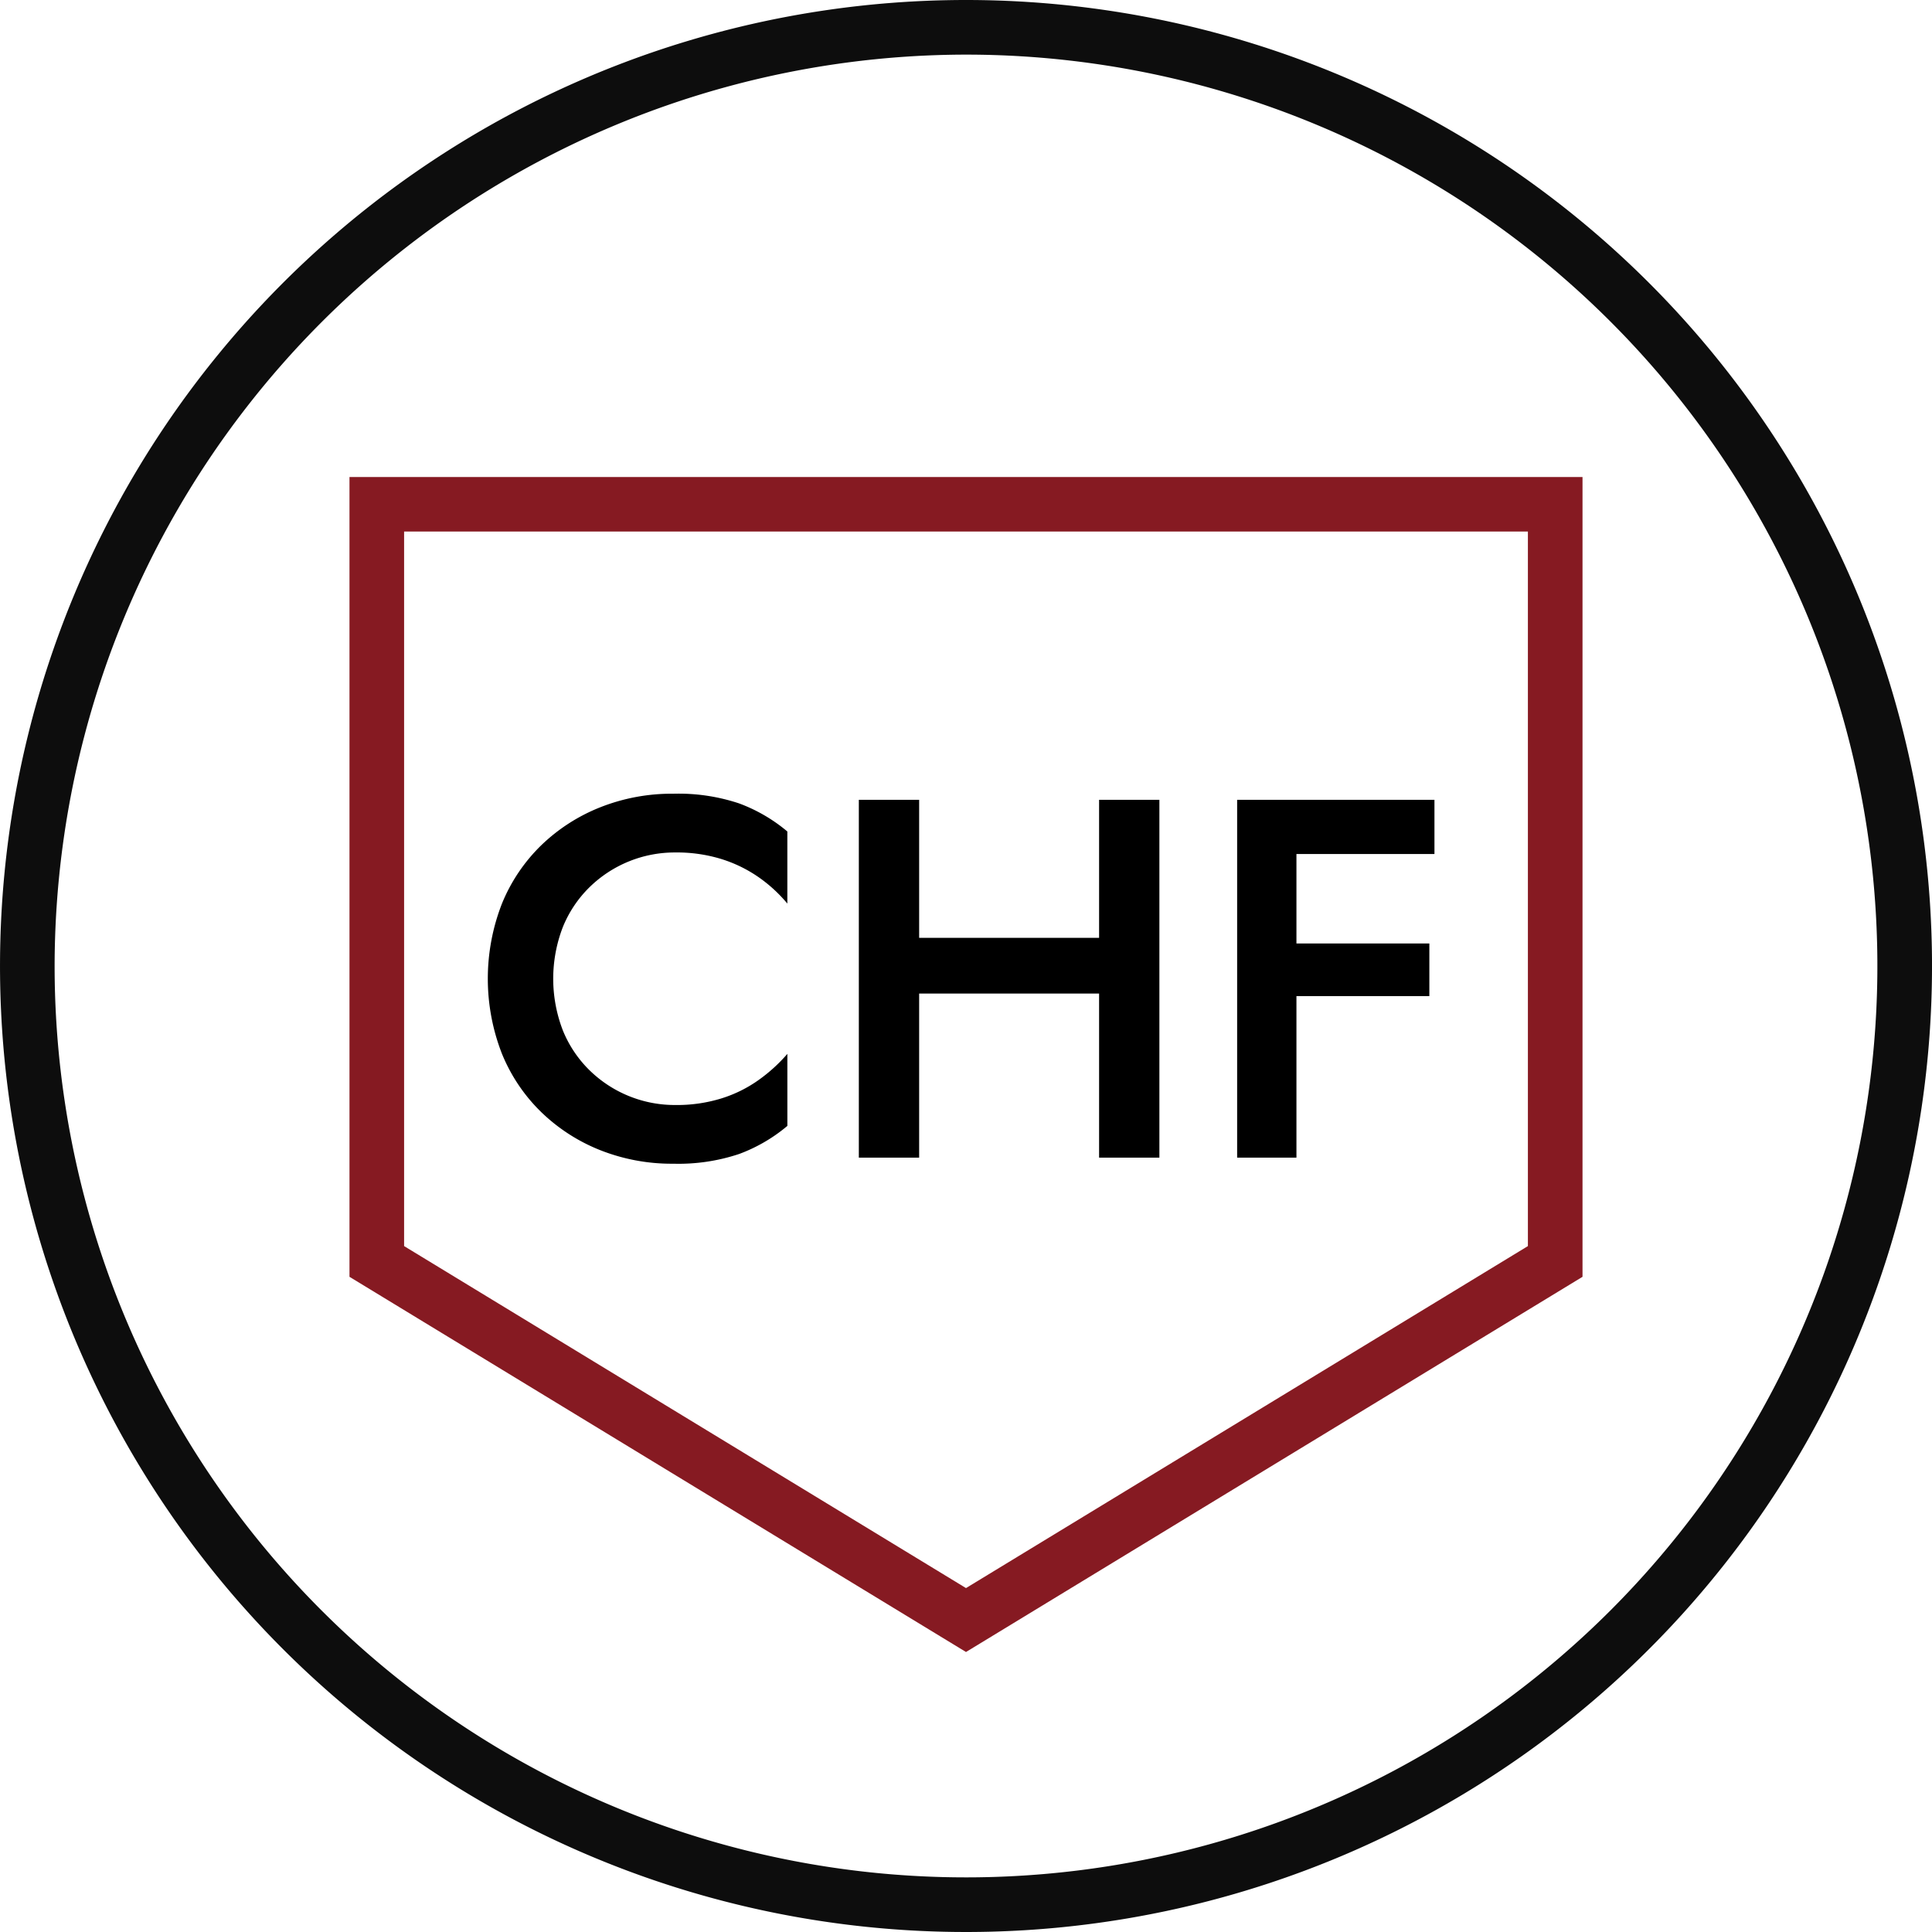
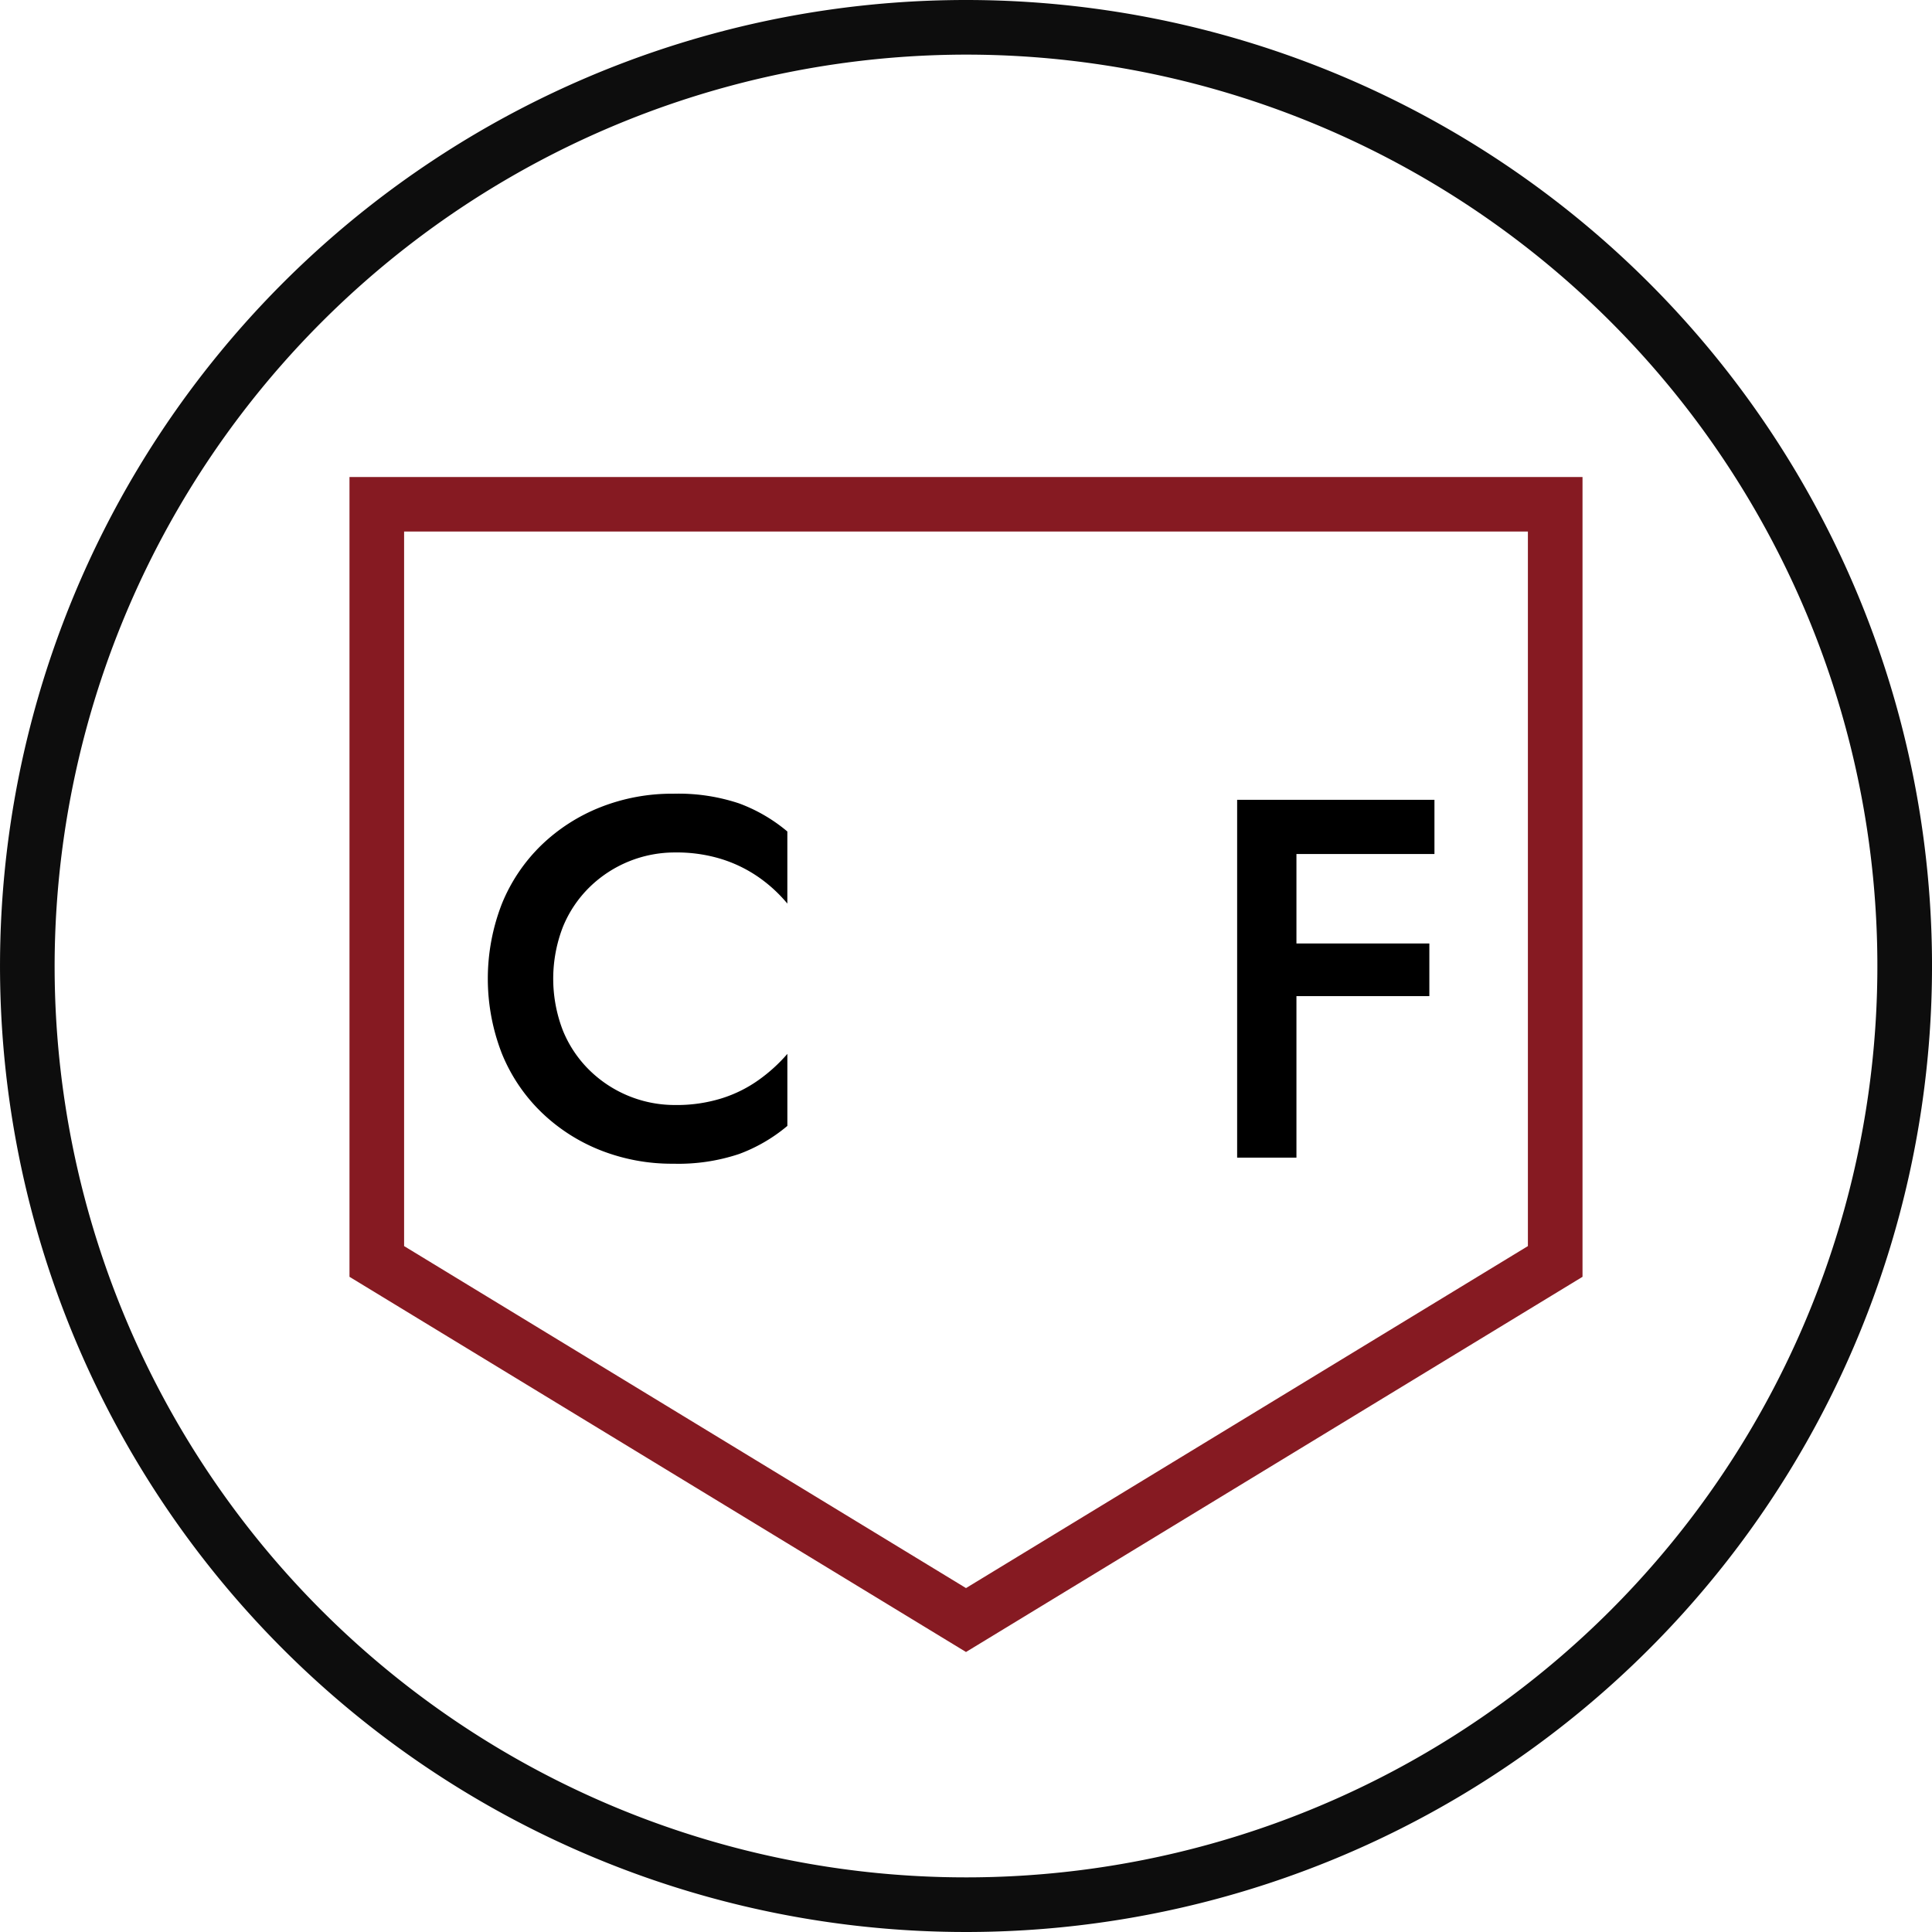
<svg xmlns="http://www.w3.org/2000/svg" width="104.908" height="104.908" viewBox="0 0 104.908 104.908">
  <defs>
    <clipPath id="a">
      <rect width="104.908" height="104.908" fill="none" />
    </clipPath>
  </defs>
  <g clip-path="url(#a)">
    <path d="M52.455,2.966A49.488,49.488,0,1,1,2.966,52.455,49.545,49.545,0,0,1,52.455,2.966m0-2.966a52.454,52.454,0,1,0,52.454,52.455A52.455,52.455,0,0,0,52.455,0" fill="#0d0d0d" />
    <path d="M35.4,41.2a10.546,10.546,0,0,0-3.969.735A9.805,9.805,0,0,0,28.222,44a9.323,9.323,0,0,0-2.137,3.178,11.207,11.207,0,0,0,0,8.132,9.313,9.313,0,0,0,2.137,3.178,9.772,9.772,0,0,0,3.206,2.068,10.546,10.546,0,0,0,3.969.735,10.407,10.407,0,0,0,3.567-.527,8.821,8.821,0,0,0,2.623-1.526V55.327a8.786,8.786,0,0,1-1.555,1.414,7.115,7.115,0,0,1-2.013,1,8.159,8.159,0,0,1-2.512.362,6.614,6.614,0,0,1-4.649-1.874A6.4,6.4,0,0,1,29.4,54.063a7.79,7.79,0,0,1,0-5.634,6.4,6.4,0,0,1,1.457-2.165,6.614,6.614,0,0,1,4.649-1.874,8.192,8.192,0,0,1,2.512.361,7.4,7.4,0,0,1,2.013.985,7.923,7.923,0,0,1,1.555,1.429V43.251a8.821,8.821,0,0,0-2.623-1.526A10.408,10.408,0,0,0,35.4,41.2" transform="translate(1.167 1.899)" />
-     <path d="M57.626,49.011H47.855V41.516H44.58V60.946h3.275v-8.91h9.771v8.91H60.9V41.516H57.626Z" transform="translate(2.055 1.914)" />
    <path d="M74.931,44.459V41.516H64.217v19.43h3.22V52.175h7.217V49.317H67.437V44.459Z" transform="translate(2.96 1.914)" />
    <path d="M51.618,88.563,18.141,68.19V24.761H85.095V68.19ZM21.107,66.522,51.618,85.092,82.129,66.522v-38.8H21.107Z" transform="translate(0.836 1.141)" fill="#861a22" />
  </g>
</svg>